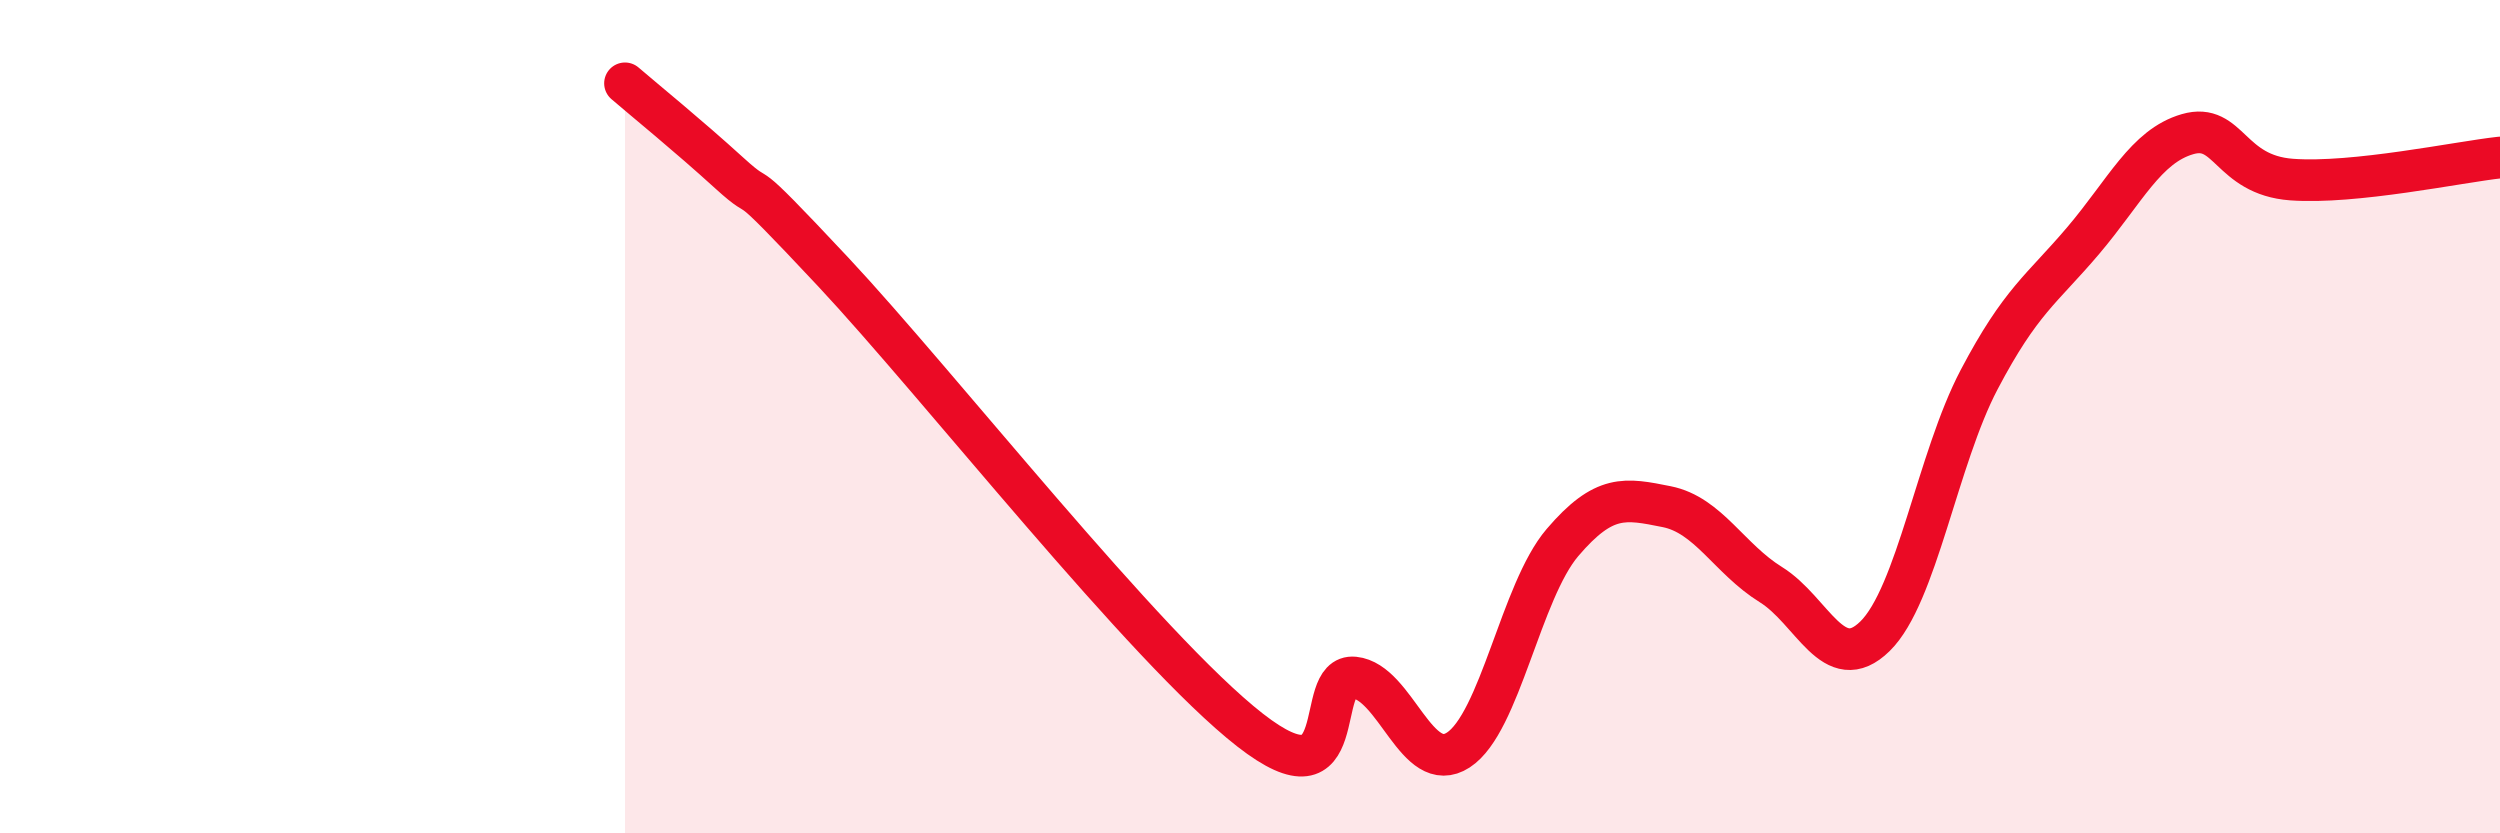
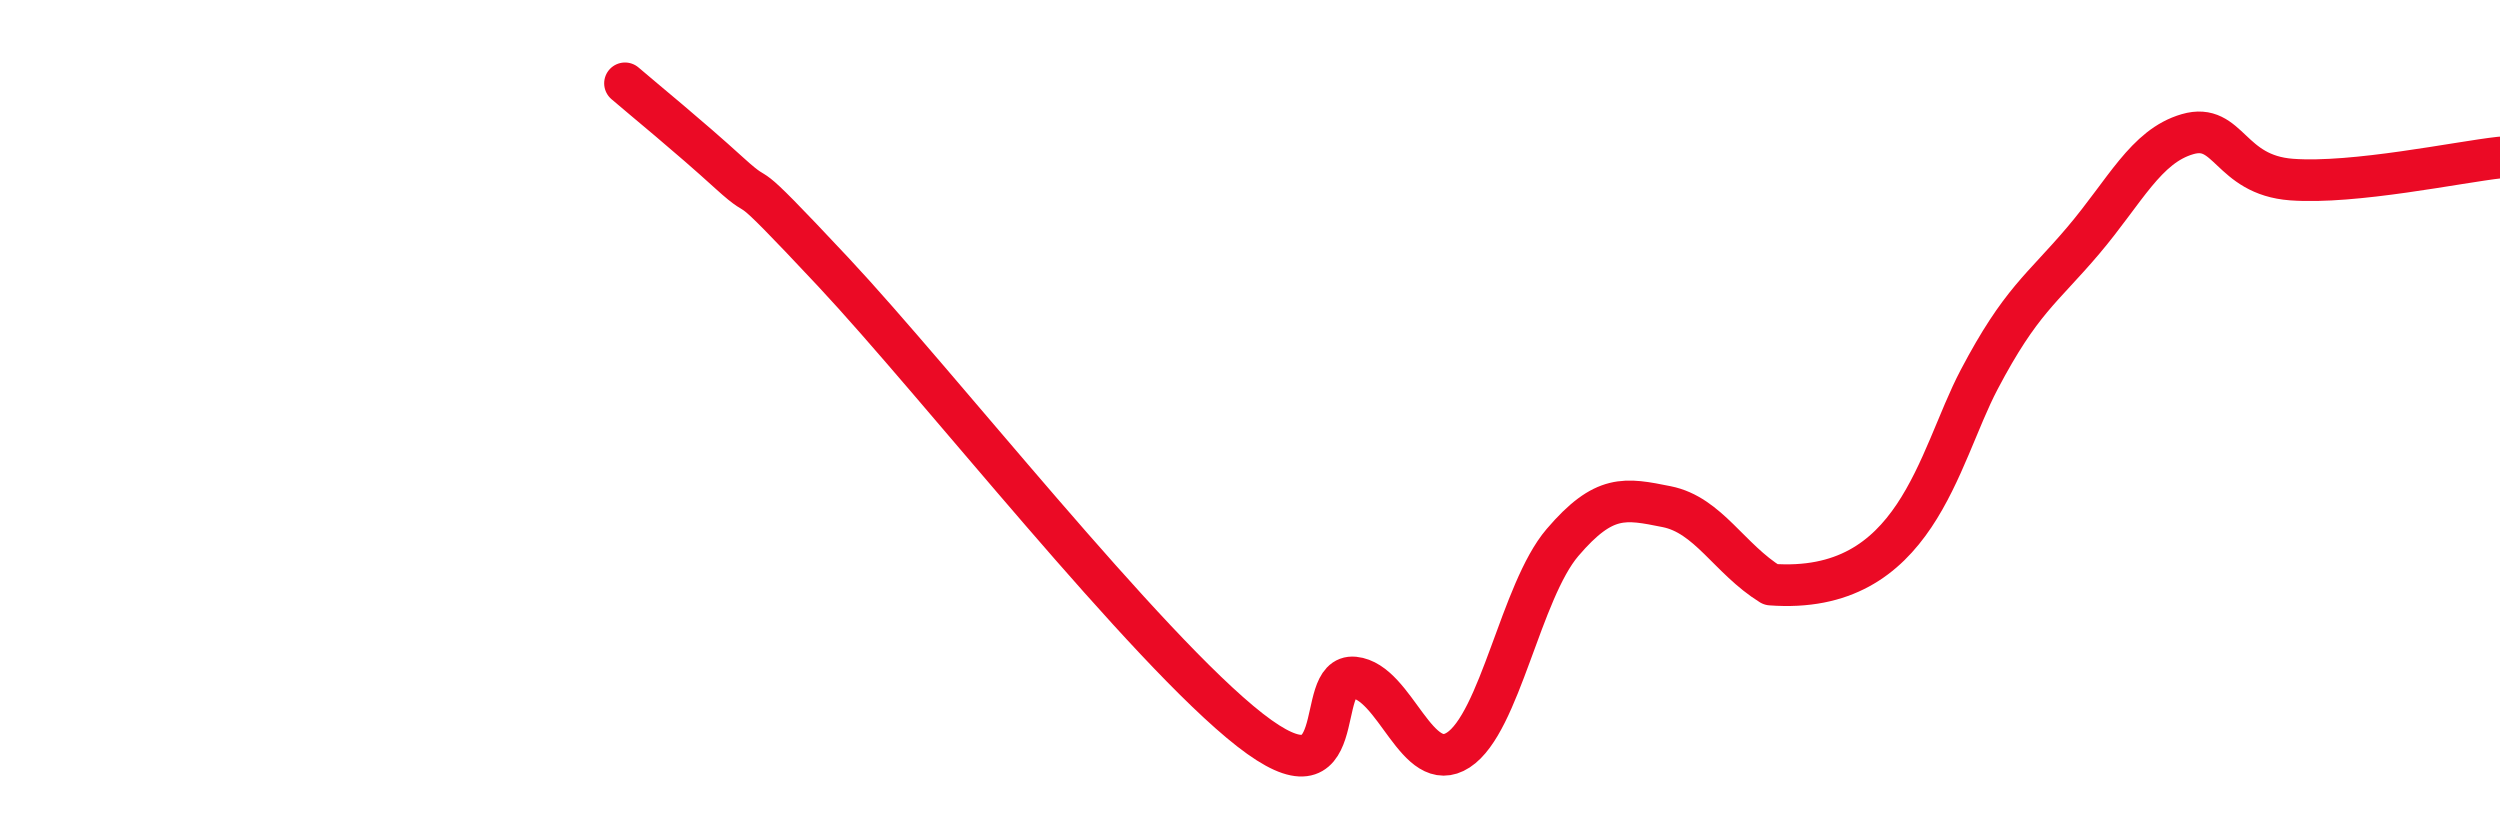
<svg xmlns="http://www.w3.org/2000/svg" width="60" height="20" viewBox="0 0 60 20">
-   <path d="M 15,2 C 15.5,2.43 16.5,3.24 17.5,4.15 C 18.5,5.06 17.5,3.86 20,6.53 C 22.5,9.2 27.5,15.57 30,17.52 C 32.5,19.47 31.5,16.16 32.5,16.26 C 33.5,16.36 34,18.65 35,18 C 36,17.35 36.5,14.19 37.5,13.02 C 38.5,11.85 39,11.96 40,12.16 C 41,12.36 41.5,13.41 42.5,14.03 C 43.5,14.65 44,16.25 45,15.27 C 46,14.29 46.5,11.01 47.5,9.11 C 48.5,7.21 49,6.95 50,5.77 C 51,4.59 51.5,3.51 52.5,3.22 C 53.5,2.93 53.5,4.2 55,4.31 C 56.5,4.42 59,3.89 60,3.78L60 20L15 20Z" fill="#EB0A25" opacity="0.1" stroke-linecap="round" stroke-linejoin="round" />
-   <path d="M 15,2 C 15.5,2.43 16.5,3.24 17.5,4.15 C 18.5,5.06 17.5,3.86 20,6.53 C 22.5,9.2 27.5,15.57 30,17.52 C 32.5,19.47 31.5,16.16 32.5,16.26 C 33.5,16.36 34,18.65 35,18 C 36,17.35 36.5,14.19 37.5,13.02 C 38.5,11.85 39,11.96 40,12.16 C 41,12.36 41.5,13.41 42.5,14.03 C 43.5,14.65 44,16.25 45,15.27 C 46,14.29 46.5,11.01 47.5,9.11 C 48.5,7.21 49,6.95 50,5.77 C 51,4.59 51.5,3.51 52.5,3.22 C 53.5,2.93 53.5,4.2 55,4.31 C 56.5,4.42 59,3.89 60,3.78" stroke="#EB0A25" stroke-width="1" fill="none" stroke-linecap="round" stroke-linejoin="round" />
+   <path d="M 15,2 C 15.5,2.43 16.5,3.24 17.5,4.15 C 18.5,5.06 17.5,3.86 20,6.53 C 22.5,9.2 27.5,15.57 30,17.52 C 32.5,19.47 31.5,16.16 32.5,16.26 C 33.5,16.36 34,18.65 35,18 C 36,17.35 36.5,14.19 37.5,13.02 C 38.5,11.85 39,11.96 40,12.16 C 41,12.36 41.5,13.41 42.5,14.03 C 46,14.29 46.5,11.01 47.5,9.11 C 48.5,7.21 49,6.95 50,5.77 C 51,4.59 51.5,3.51 52.5,3.22 C 53.5,2.93 53.5,4.2 55,4.31 C 56.5,4.42 59,3.89 60,3.78" stroke="#EB0A25" stroke-width="1" fill="none" stroke-linecap="round" stroke-linejoin="round" />
</svg>